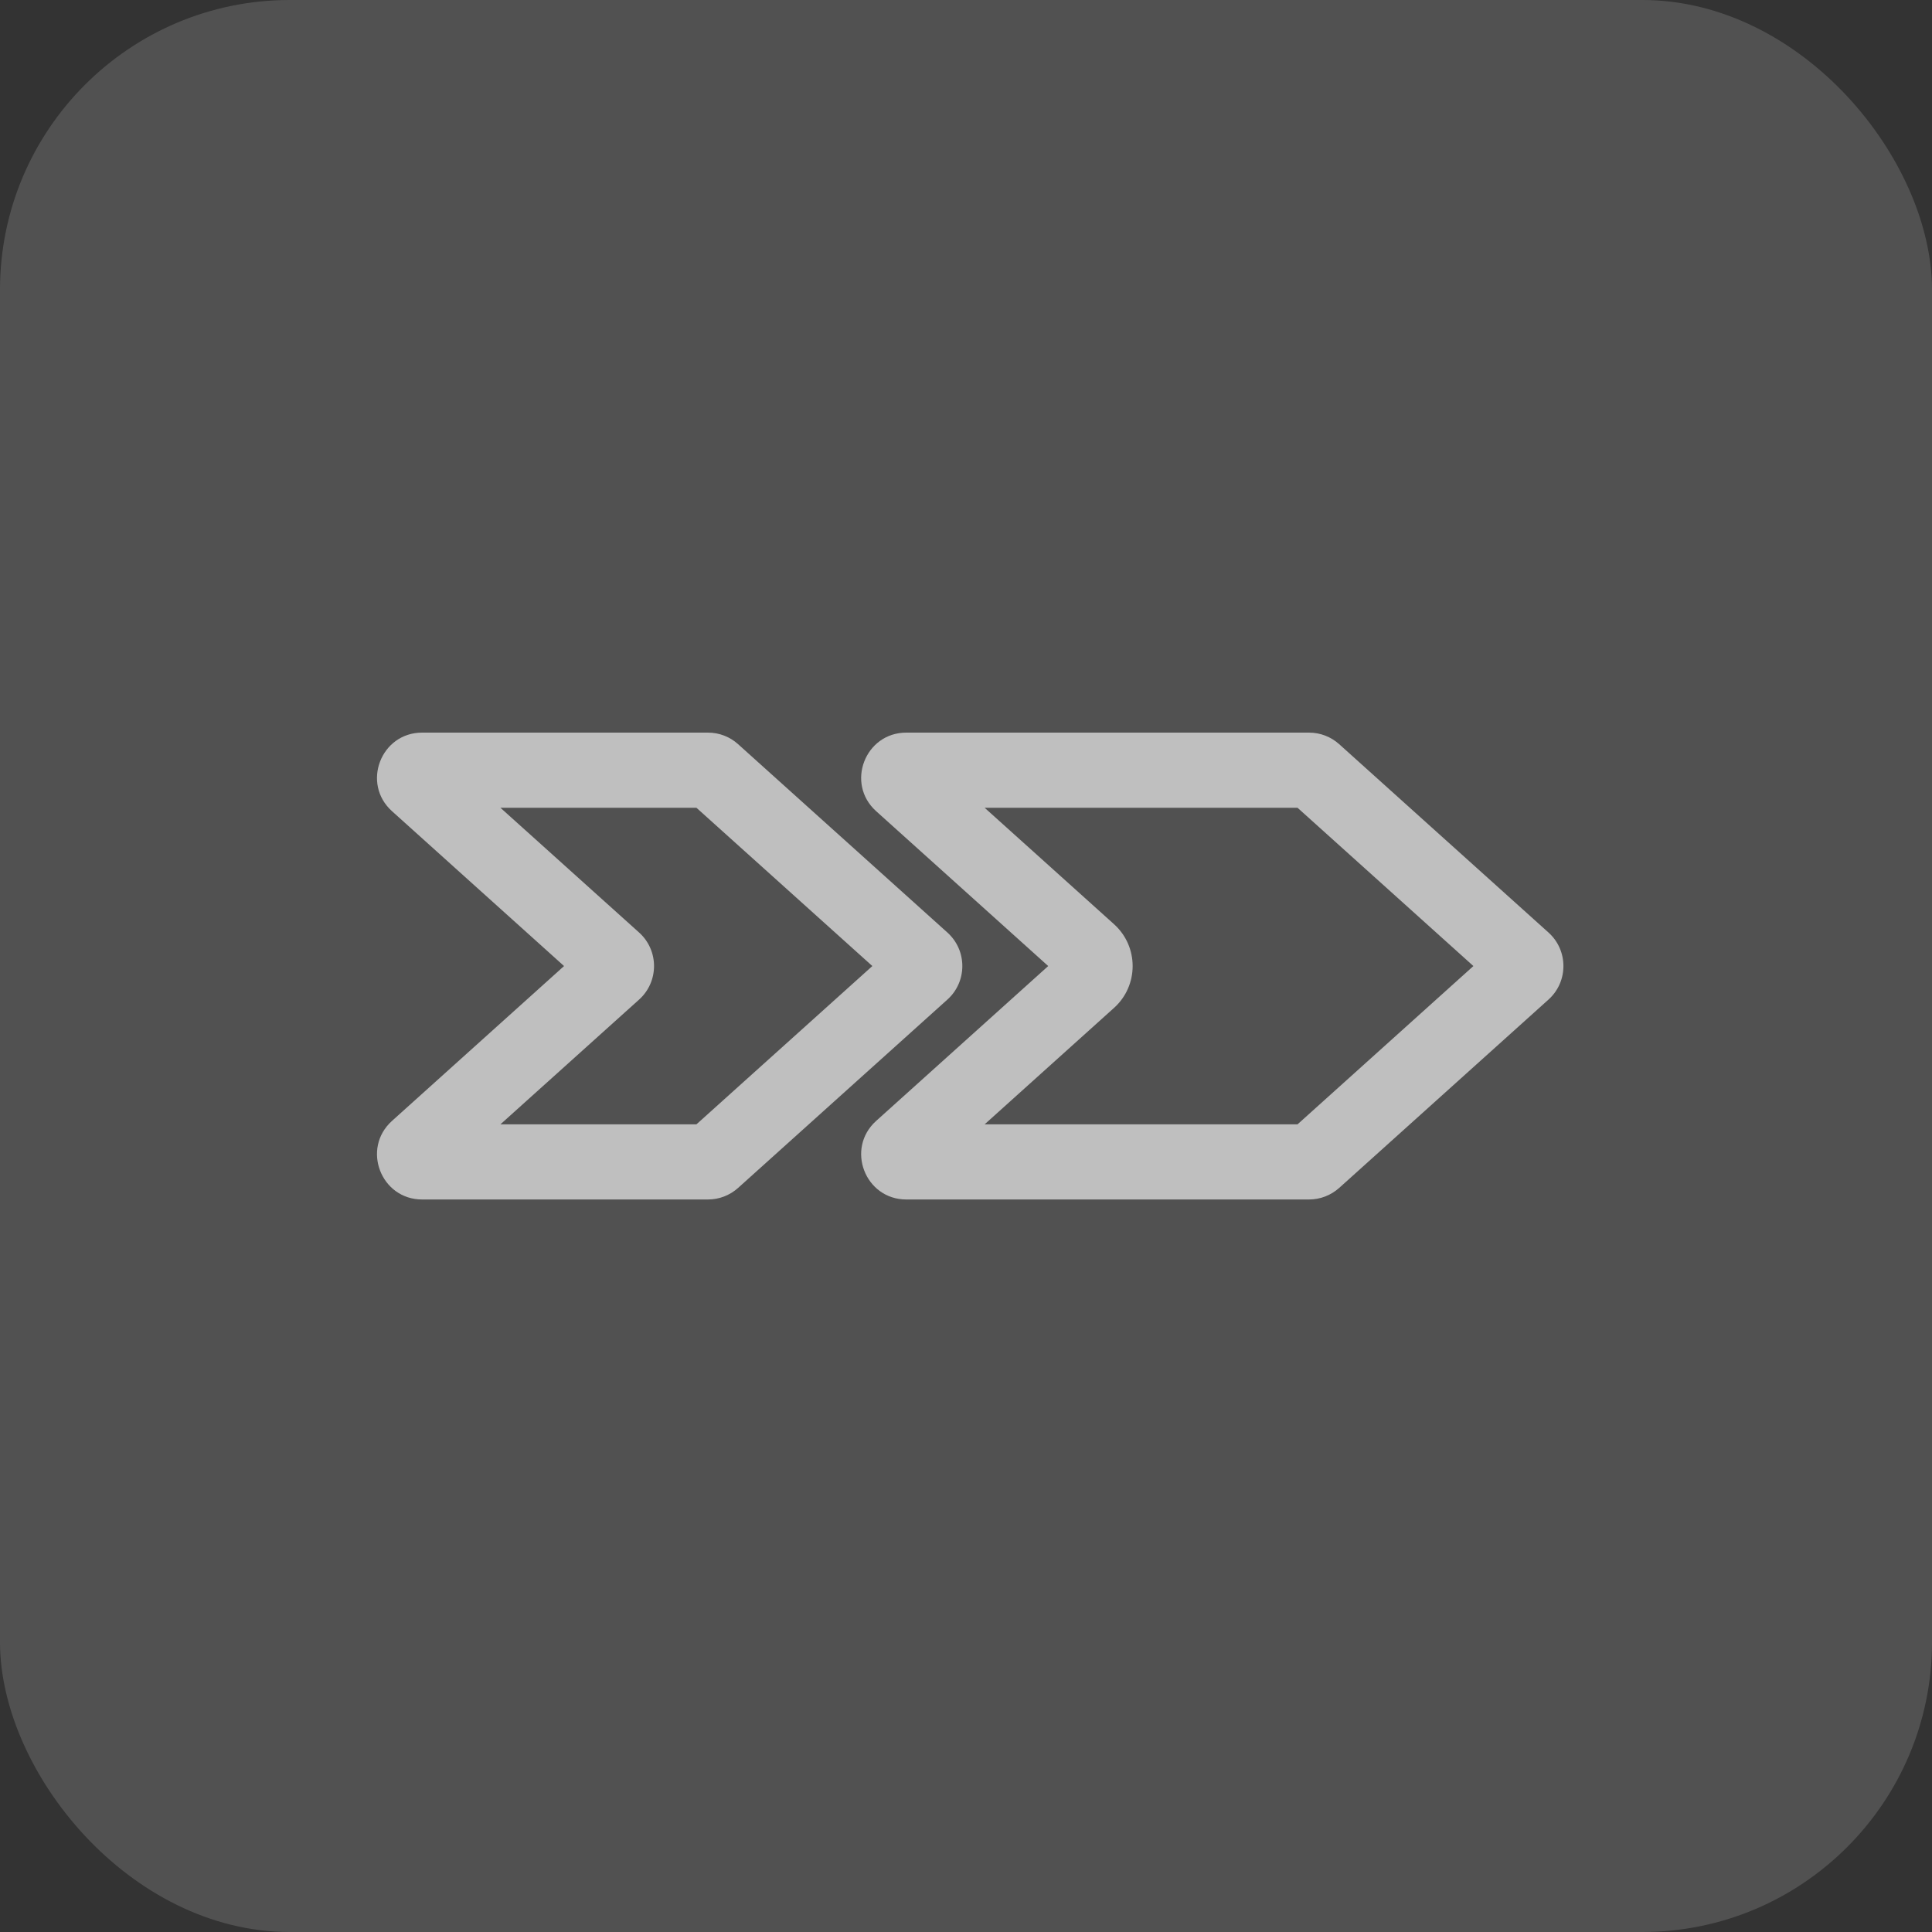
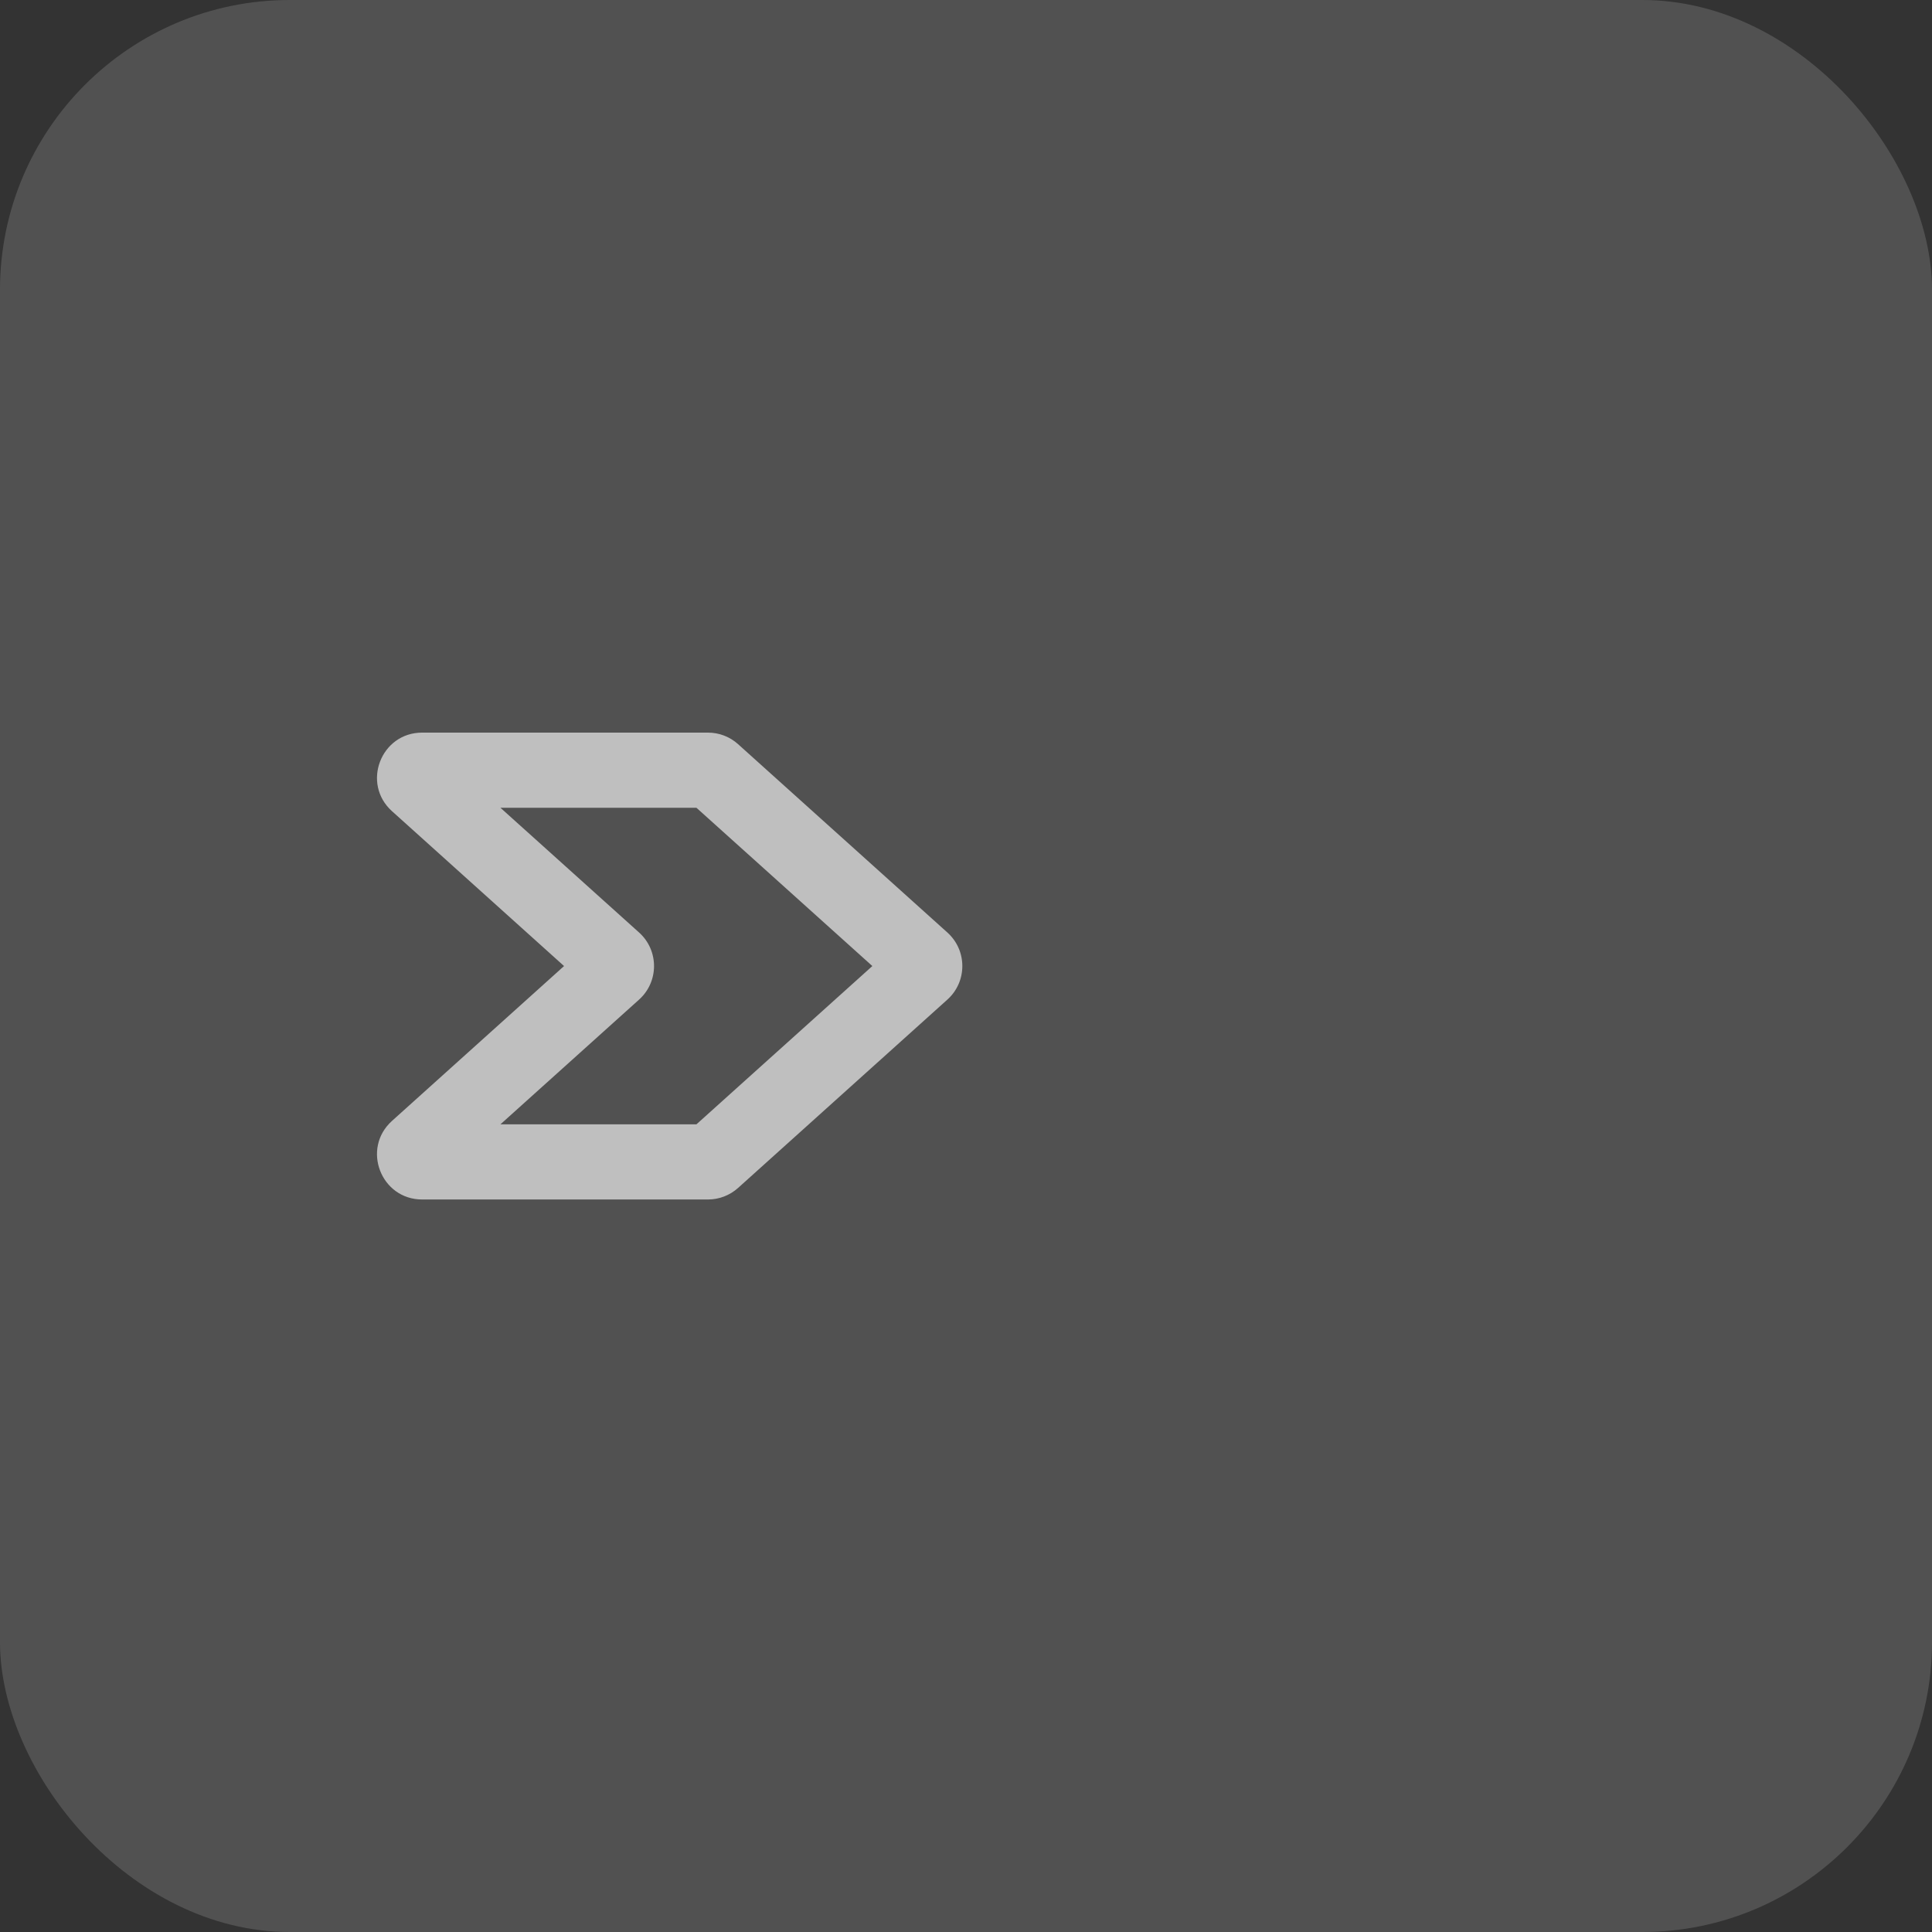
<svg xmlns="http://www.w3.org/2000/svg" width="40" height="40" viewBox="0 0 40 40" fill="none">
  <rect x="0" y="0" width="40" height="40" fill="#333333" stroke="none" />
  <rect width="40" height="40" rx="6" fill="white" fill-opacity="0.15" />
-   <path fill-rule="evenodd" clip-rule="evenodd" d="M20.386 16.724L23.064 19.134C23.579 19.597 23.579 20.405 23.064 20.868L20.386 23.278H26.864L30.505 20.001L26.864 16.724H20.386ZM18.14 16.795C17.504 16.223 17.909 15.168 18.765 15.168H27.102C27.333 15.168 27.555 15.253 27.727 15.408L32.06 19.307C32.472 19.678 32.472 20.324 32.06 20.695L27.727 24.594C27.555 24.748 27.333 24.834 27.102 24.834H18.765C17.909 24.834 17.504 23.779 18.14 23.207L21.702 20.001L18.14 16.795Z" fill="#BFBFBF" />
  <path fill-rule="evenodd" clip-rule="evenodd" d="M10.361 16.724L13.232 19.307C13.644 19.678 13.644 20.324 13.232 20.695L10.361 23.278H14.419L18.061 20.001L14.419 16.724H10.361ZM8.116 16.795C7.48 16.223 7.885 15.168 8.74 15.168H14.658C14.889 15.168 15.111 15.253 15.282 15.408L19.615 19.307C20.027 19.678 20.027 20.324 19.615 20.695L15.282 24.594C15.111 24.748 14.889 24.834 14.658 24.834H8.74C7.885 24.834 7.48 23.779 8.116 23.207L11.678 20.001L8.116 16.795Z" fill="#BFBFBF" />
</svg>